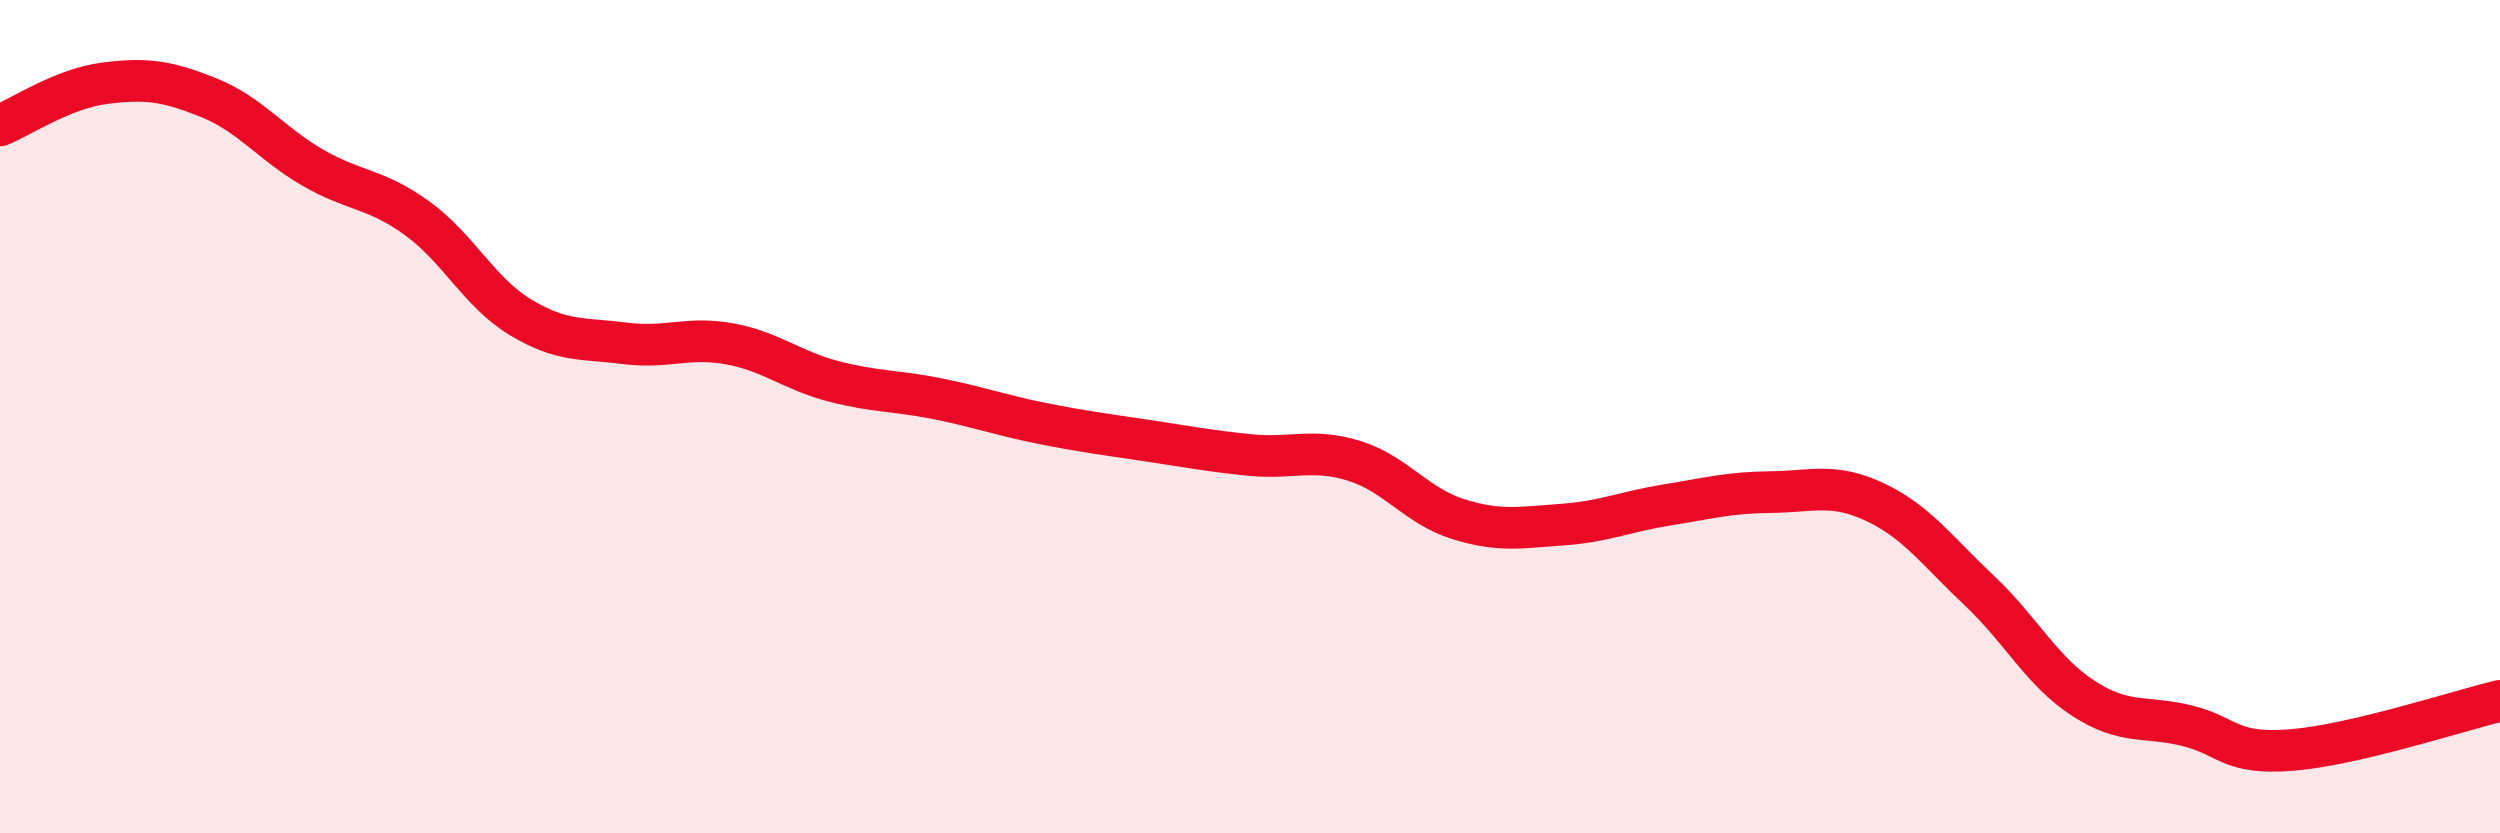
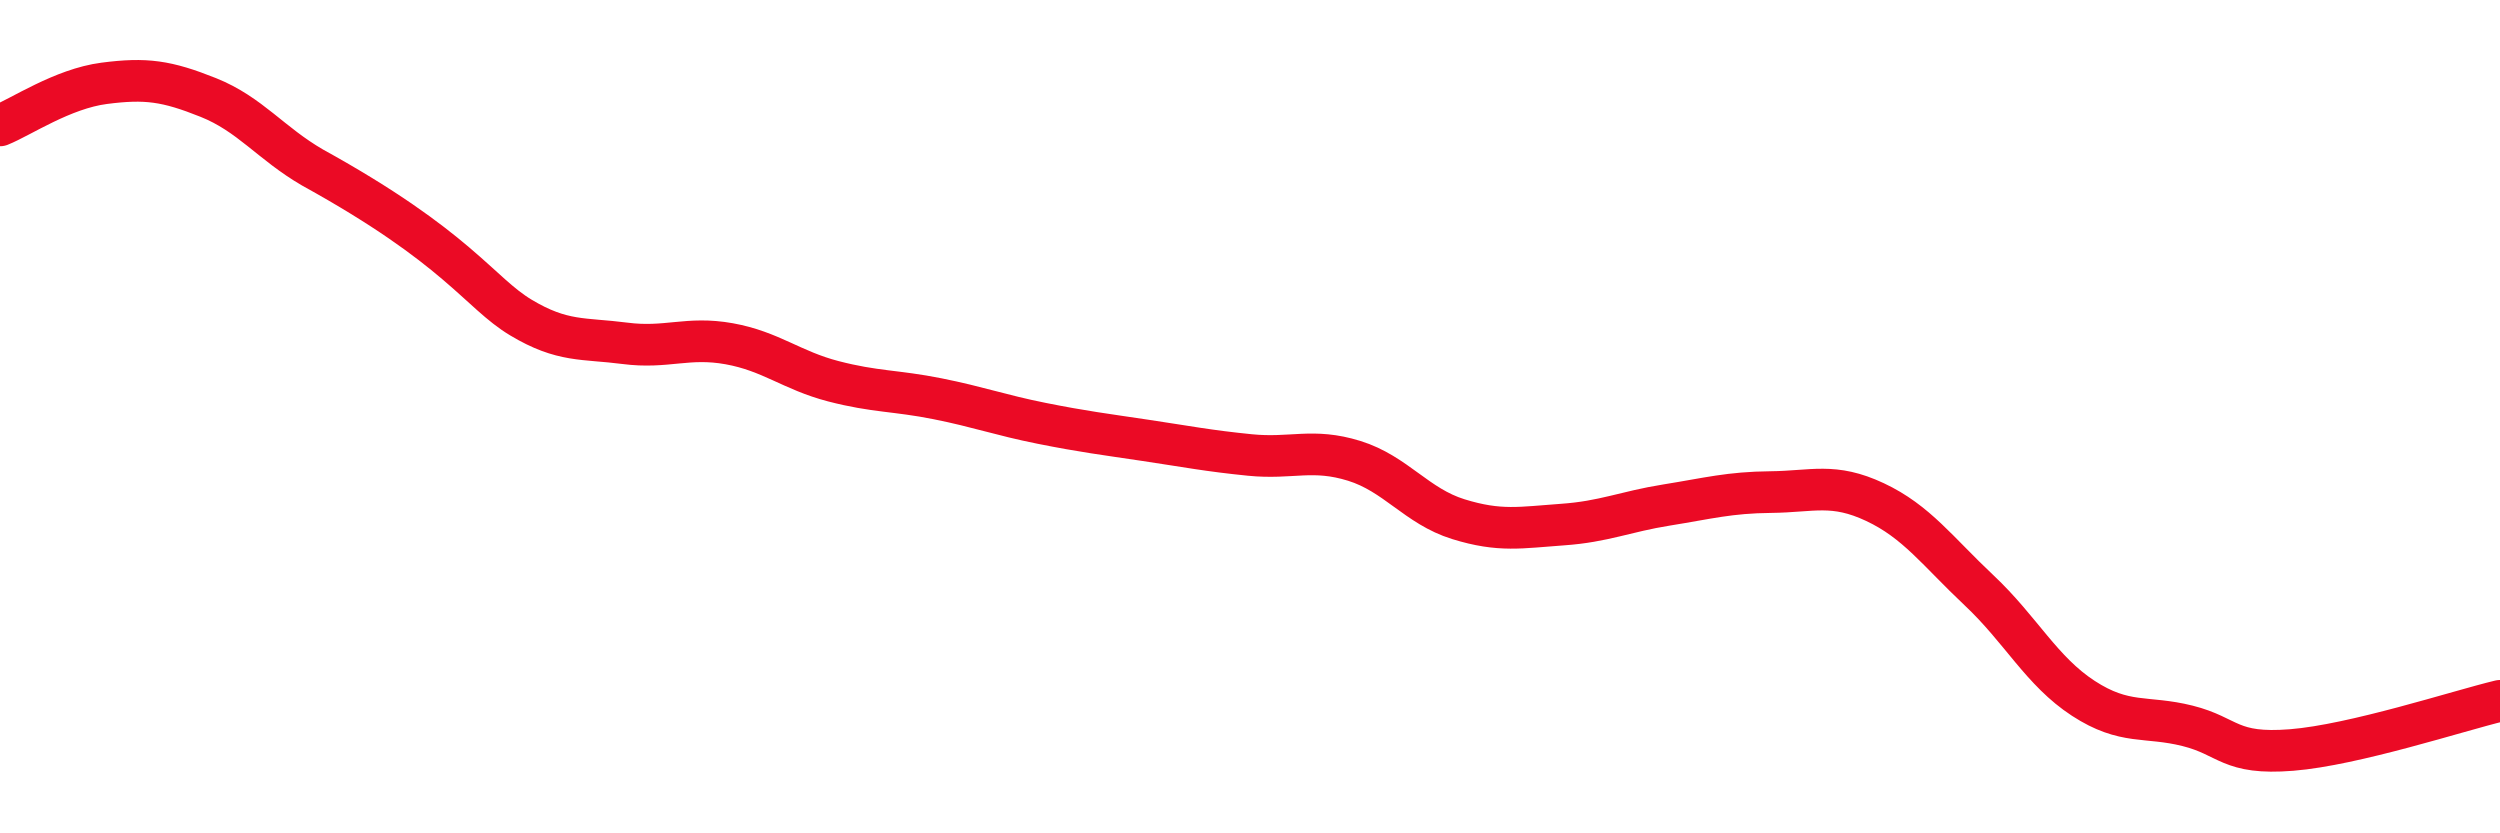
<svg xmlns="http://www.w3.org/2000/svg" width="60" height="20" viewBox="0 0 60 20">
-   <path d="M 0,3.01 C 0.5,2.81 1.5,2.13 2.5,2 C 3.5,1.87 4,1.94 5,2.34 C 6,2.74 6.5,3.44 7.5,4.02 C 8.5,4.6 9,4.51 10,5.23 C 11,5.95 11.5,7.02 12.5,7.62 C 13.5,8.22 14,8.11 15,8.24 C 16,8.37 16.5,8.07 17.5,8.25 C 18.5,8.43 19,8.89 20,9.15 C 21,9.41 21.5,9.37 22.5,9.57 C 23.5,9.77 24,9.96 25,10.16 C 26,10.36 26.5,10.42 27.5,10.57 C 28.5,10.72 29,10.82 30,10.92 C 31,11.02 31.5,10.75 32.5,11.06 C 33.5,11.37 34,12.15 35,12.46 C 36,12.77 36.5,12.66 37.5,12.59 C 38.5,12.52 39,12.28 40,12.12 C 41,11.96 41.5,11.82 42.5,11.81 C 43.5,11.8 44,11.58 45,12.05 C 46,12.52 46.5,13.23 47.5,14.17 C 48.5,15.11 49,16.11 50,16.76 C 51,17.41 51.5,17.17 52.5,17.42 C 53.5,17.67 53.5,18.12 55,18 C 56.5,17.88 59,17.06 60,16.82L60 20L0 20Z" fill="#EB0A25" opacity="0.1" stroke-linecap="round" stroke-linejoin="round" />
-   <path d="M 0,3.01 C 0.5,2.81 1.5,2.13 2.5,2 C 3.5,1.87 4,1.94 5,2.34 C 6,2.74 6.5,3.44 7.5,4.02 C 8.5,4.6 9,4.51 10,5.23 C 11,5.95 11.5,7.02 12.5,7.62 C 13.5,8.22 14,8.11 15,8.24 C 16,8.37 16.5,8.07 17.5,8.25 C 18.5,8.43 19,8.89 20,9.15 C 21,9.41 21.5,9.37 22.5,9.57 C 23.5,9.77 24,9.96 25,10.16 C 26,10.36 26.5,10.42 27.5,10.57 C 28.5,10.72 29,10.82 30,10.92 C 31,11.02 31.5,10.75 32.5,11.06 C 33.5,11.37 34,12.15 35,12.46 C 36,12.77 36.5,12.66 37.5,12.59 C 38.5,12.52 39,12.28 40,12.12 C 41,11.96 41.5,11.82 42.5,11.81 C 43.5,11.8 44,11.58 45,12.05 C 46,12.52 46.5,13.23 47.5,14.17 C 48.5,15.11 49,16.11 50,16.76 C 51,17.41 51.5,17.17 52.5,17.42 C 53.5,17.67 53.5,18.12 55,18 C 56.5,17.88 59,17.06 60,16.82" stroke="#EB0A25" stroke-width="1" fill="none" stroke-linecap="round" stroke-linejoin="round" />
+   <path d="M 0,3.01 C 0.5,2.81 1.5,2.13 2.5,2 C 3.5,1.87 4,1.94 5,2.34 C 6,2.74 6.5,3.44 7.5,4.02 C 11,5.95 11.5,7.02 12.5,7.62 C 13.5,8.22 14,8.11 15,8.24 C 16,8.37 16.5,8.07 17.5,8.25 C 18.5,8.43 19,8.89 20,9.15 C 21,9.41 21.5,9.37 22.5,9.57 C 23.5,9.77 24,9.96 25,10.16 C 26,10.36 26.5,10.42 27.5,10.57 C 28.5,10.72 29,10.82 30,10.92 C 31,11.02 31.5,10.75 32.5,11.06 C 33.5,11.37 34,12.15 35,12.46 C 36,12.77 36.5,12.66 37.5,12.59 C 38.5,12.52 39,12.28 40,12.12 C 41,11.96 41.5,11.82 42.5,11.81 C 43.5,11.8 44,11.58 45,12.05 C 46,12.52 46.5,13.23 47.5,14.17 C 48.5,15.11 49,16.11 50,16.76 C 51,17.41 51.5,17.17 52.5,17.42 C 53.5,17.67 53.5,18.12 55,18 C 56.5,17.88 59,17.06 60,16.82" stroke="#EB0A25" stroke-width="1" fill="none" stroke-linecap="round" stroke-linejoin="round" />
</svg>